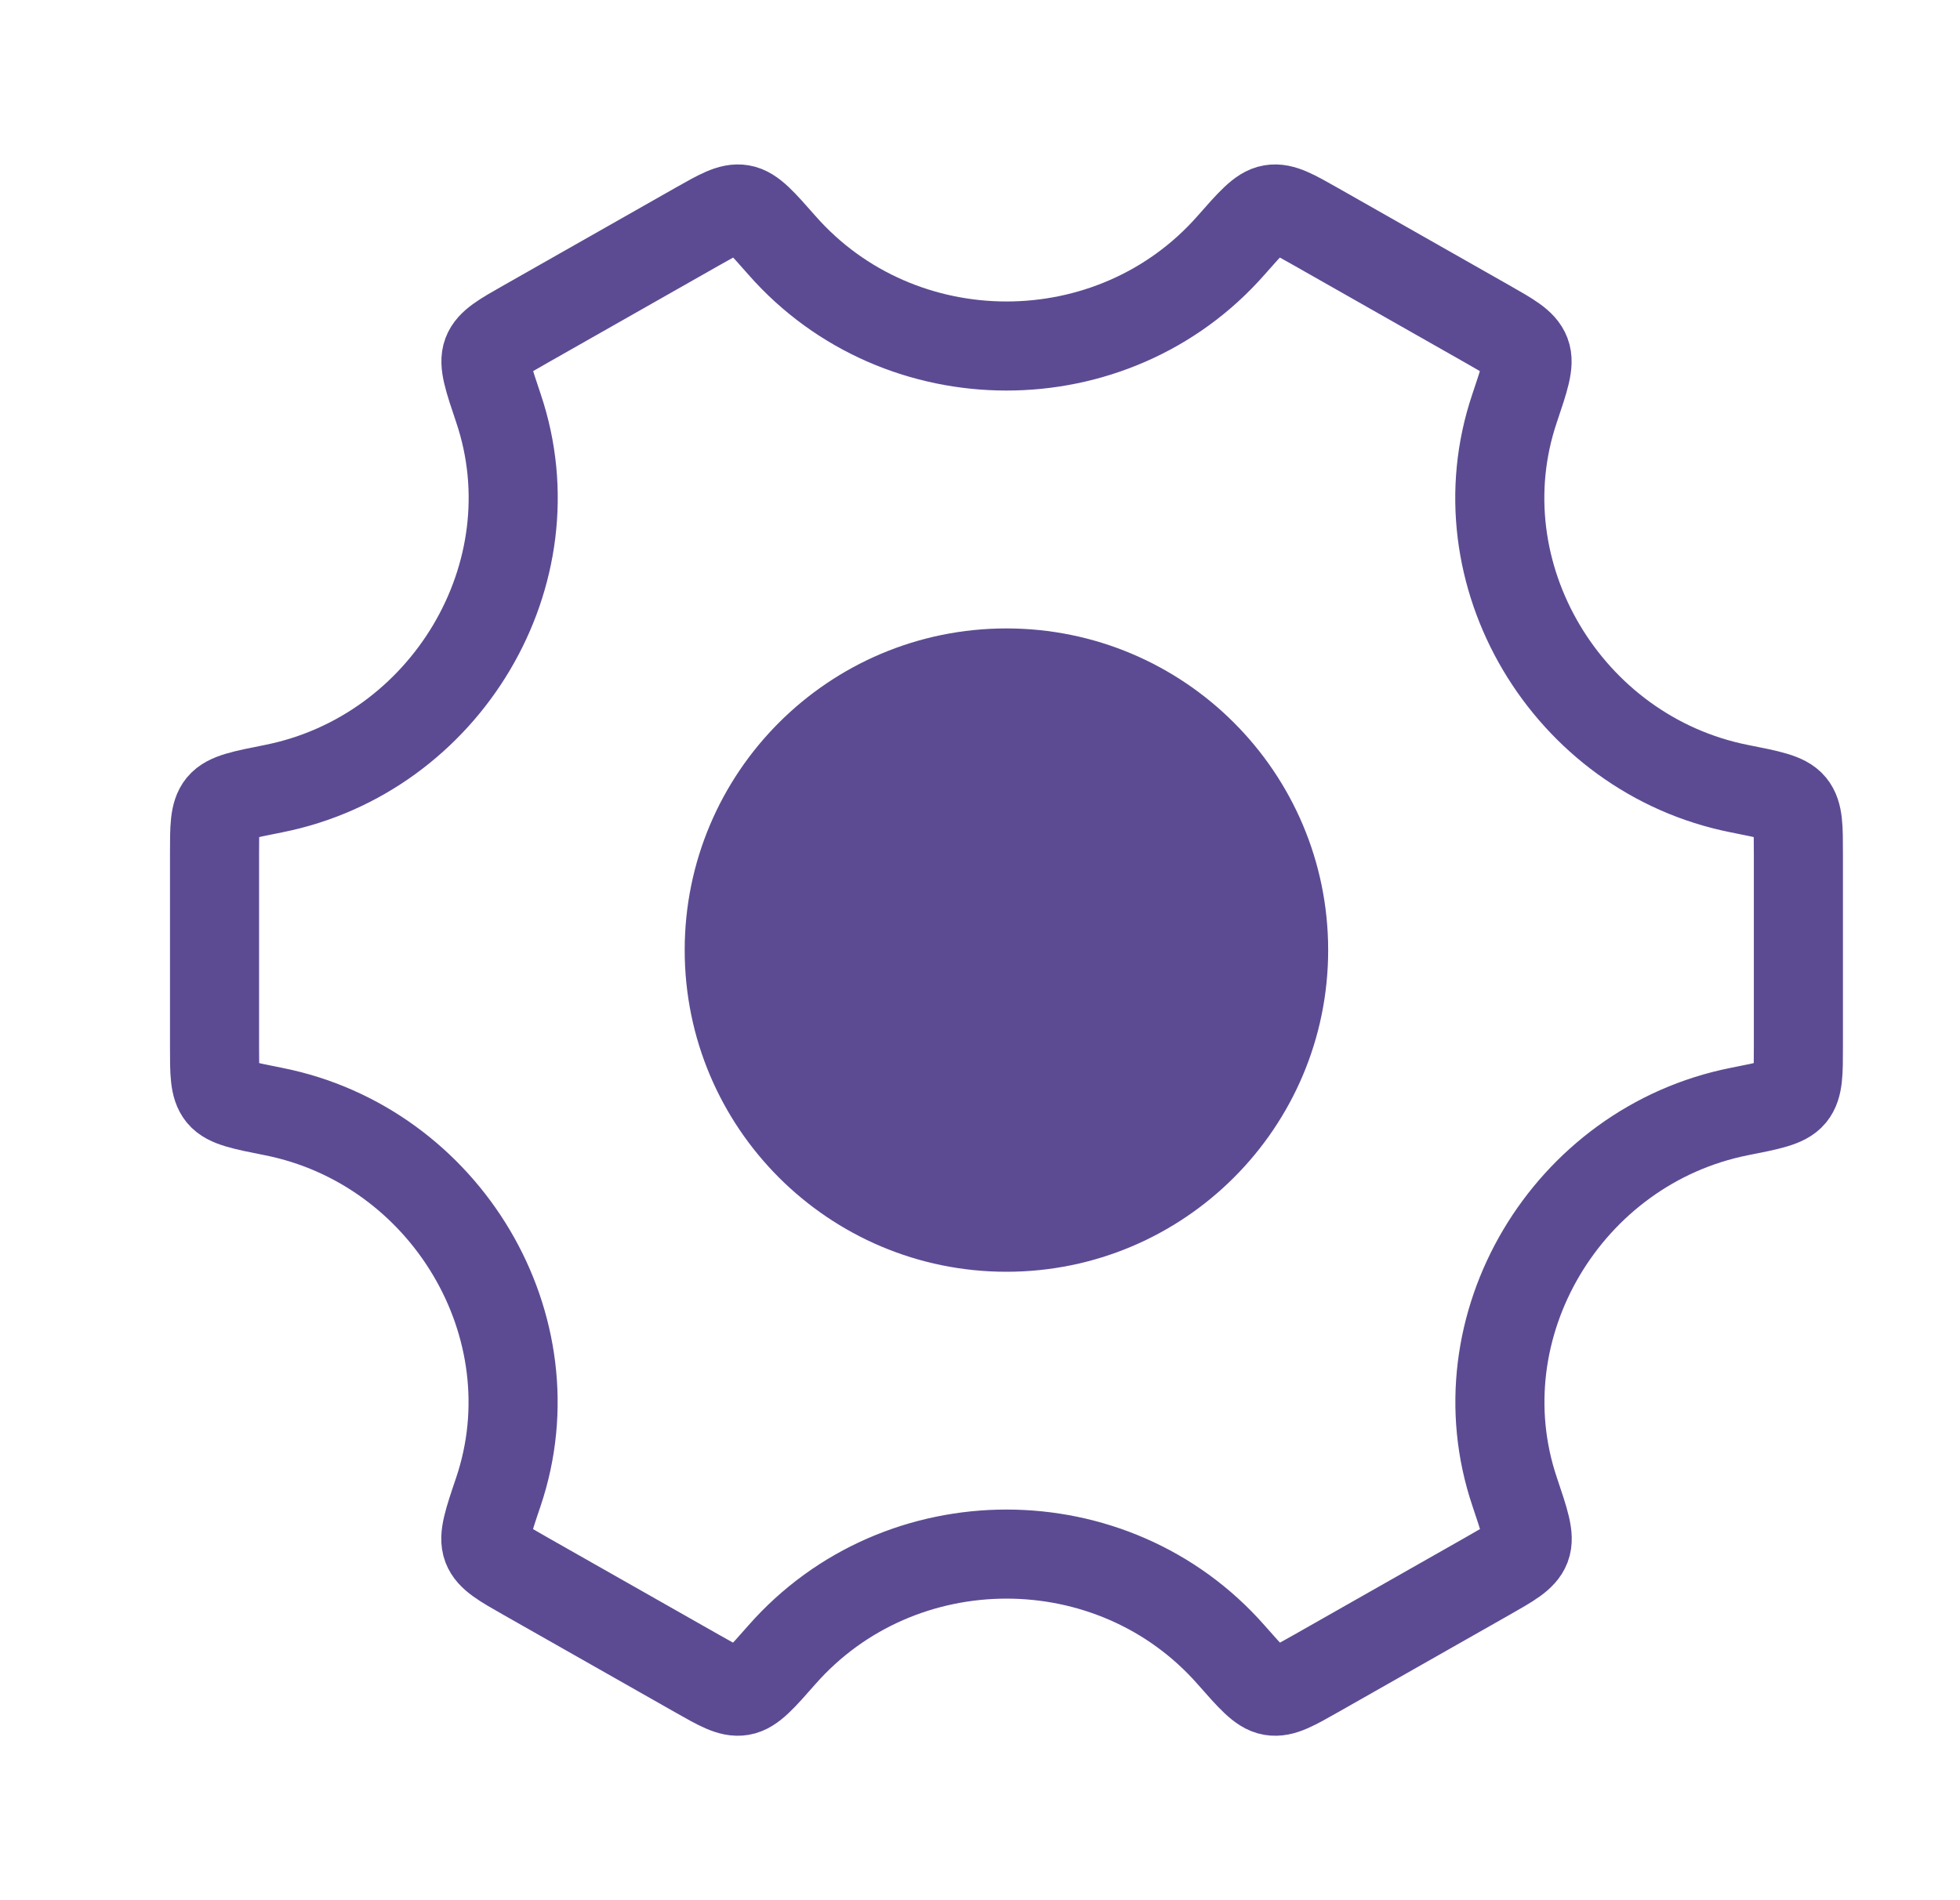
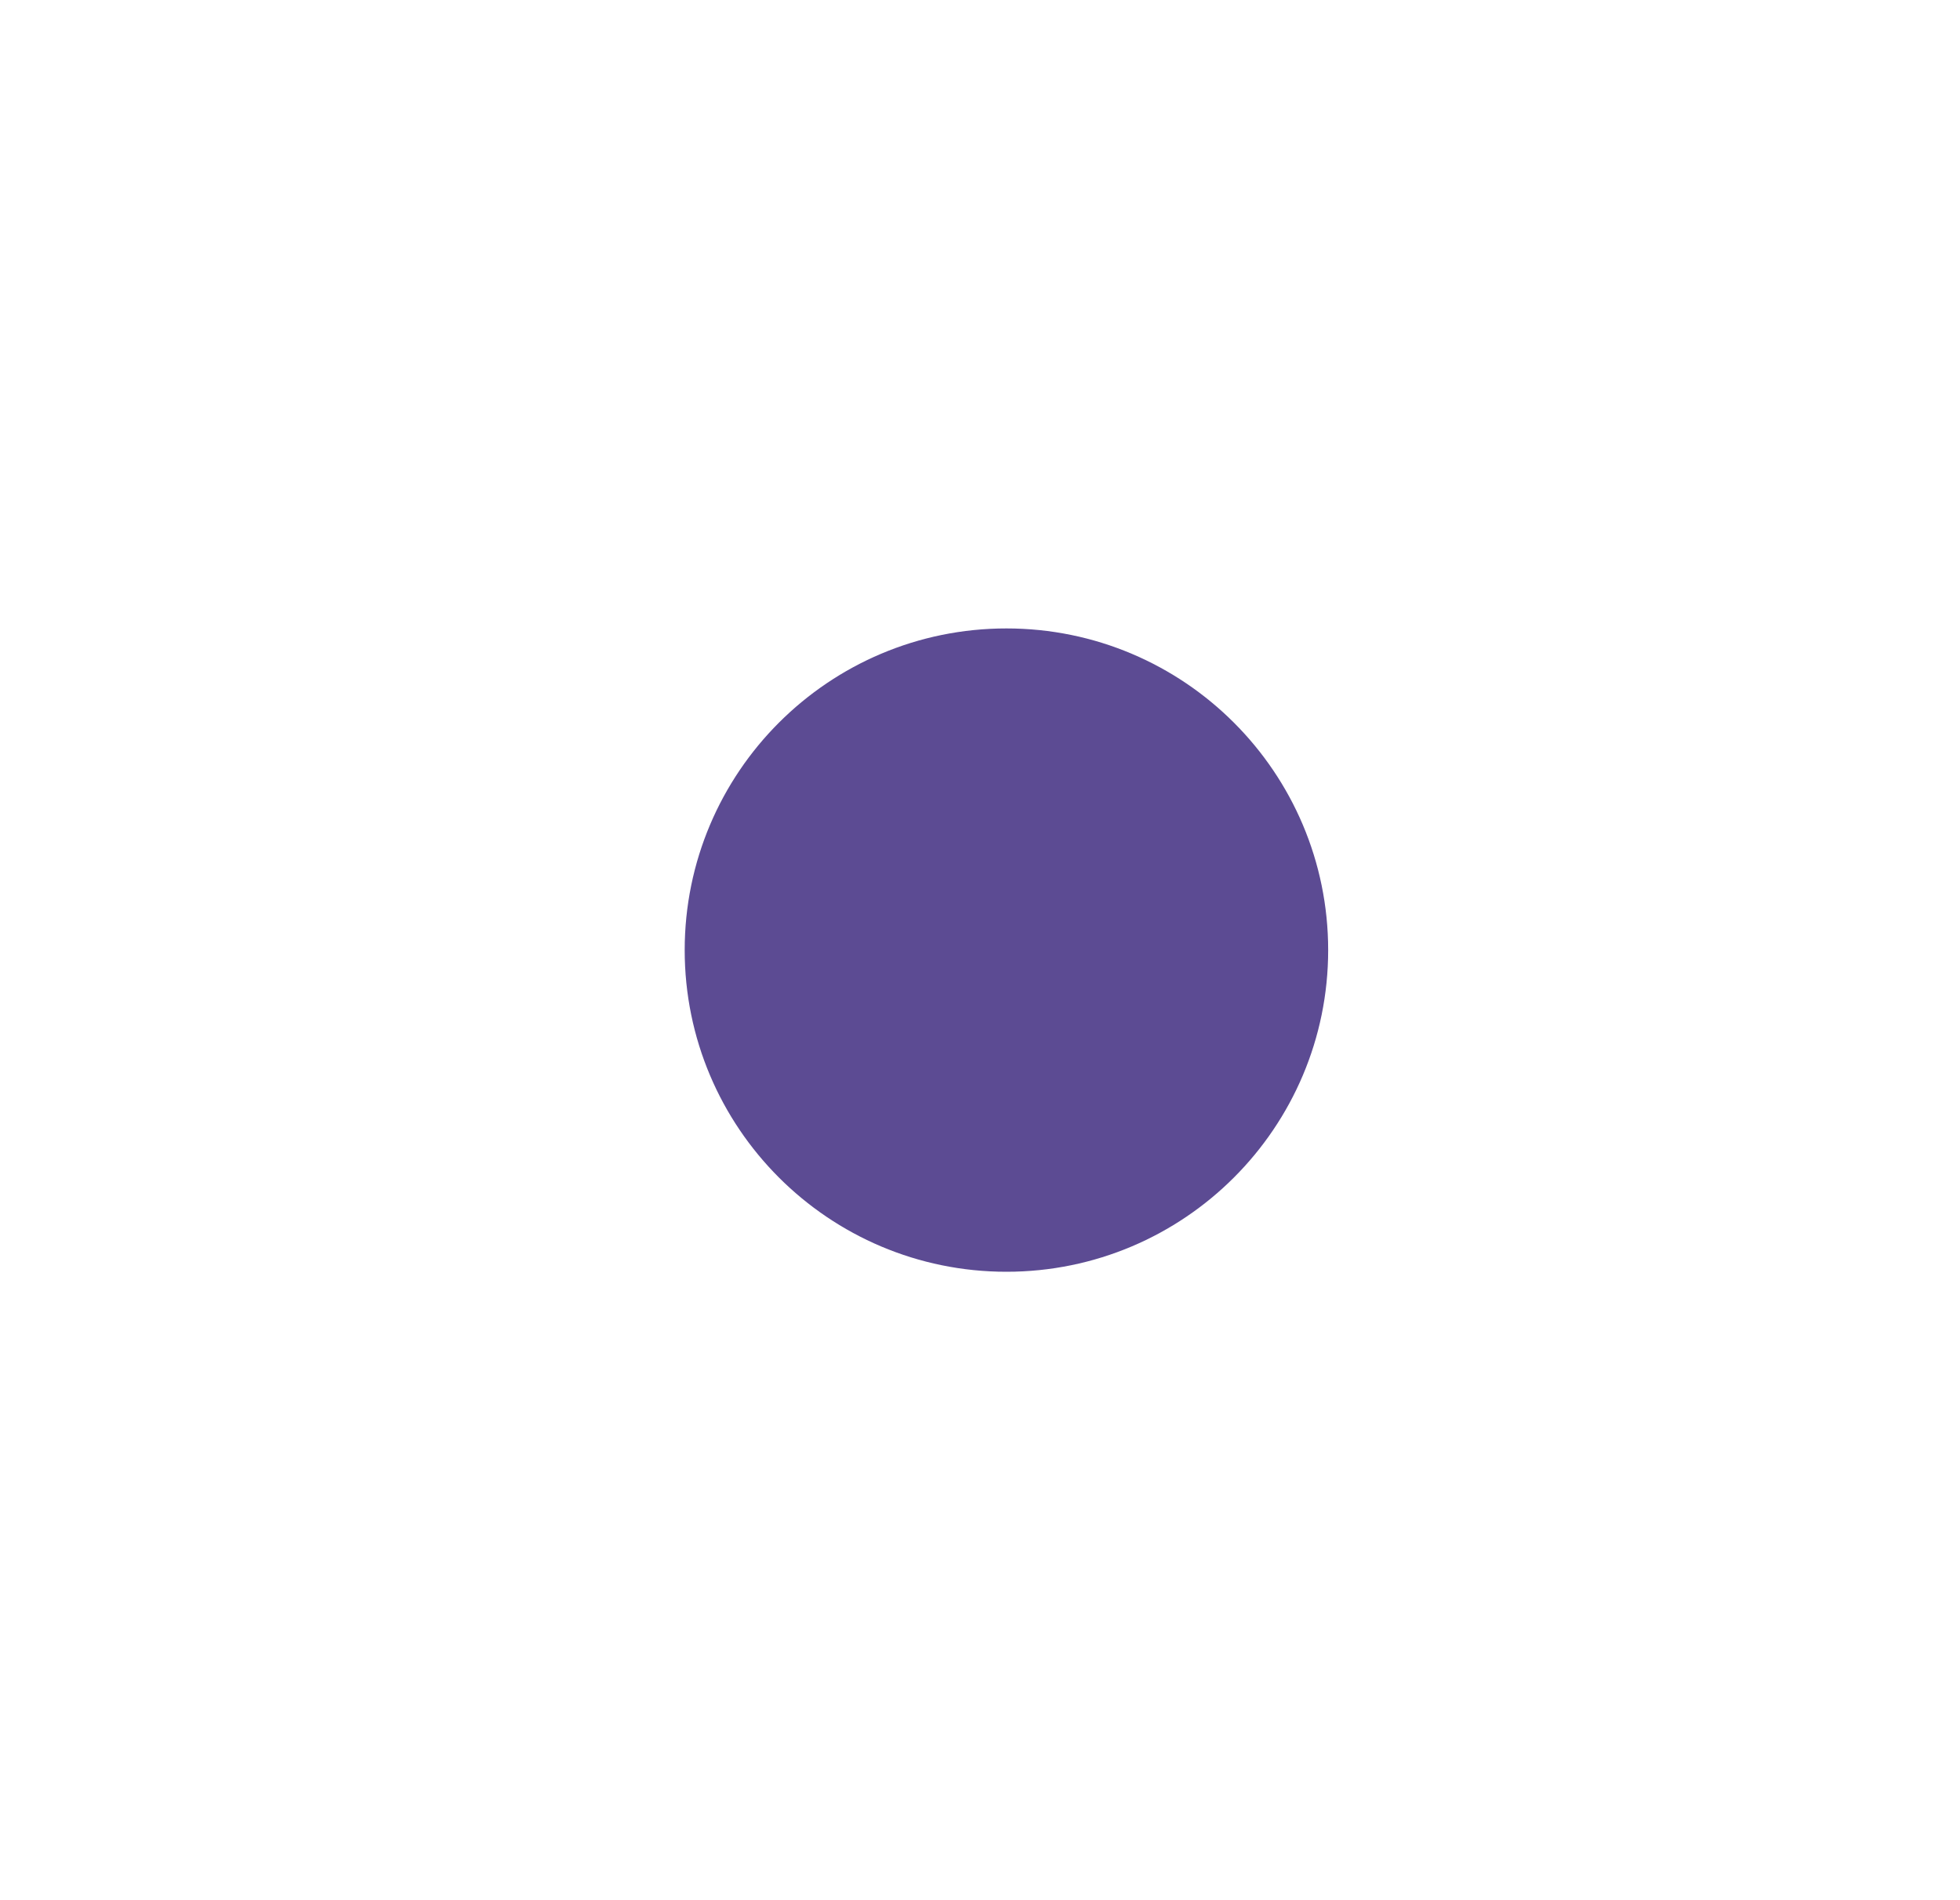
<svg xmlns="http://www.w3.org/2000/svg" width="33" height="32" viewBox="0 0 33 32" fill="none">
  <path d="M21.612 16C21.612 18.577 19.522 20.667 16.945 20.667C14.368 20.667 12.278 18.577 12.278 16C12.278 13.423 14.368 11.333 16.945 11.333C19.522 11.333 21.612 13.423 21.612 16Z" fill="#5C4B93" stroke="#5C4B93" stroke-width="1.5" />
-   <path d="M29.284 18.719C29.796 18.618 30.052 18.567 30.165 18.429C30.279 18.29 30.279 18.068 30.279 17.622V14.378C30.279 13.932 30.279 13.71 30.165 13.571C30.052 13.433 29.796 13.382 29.284 13.281C26.384 12.704 24.561 9.658 25.5 6.877C25.669 6.375 25.754 6.124 25.689 5.956C25.625 5.788 25.43 5.677 25.039 5.455L22.16 3.82C21.777 3.603 21.586 3.494 21.41 3.524C21.235 3.553 21.066 3.746 20.726 4.132C18.74 6.392 15.153 6.392 13.166 4.132C12.827 3.746 12.657 3.553 12.482 3.524C12.307 3.494 12.116 3.603 11.733 3.82L8.854 5.455C8.462 5.677 8.267 5.788 8.203 5.956C8.139 6.123 8.224 6.375 8.393 6.877C9.331 9.658 7.506 12.704 4.606 13.281C4.095 13.382 3.839 13.433 3.725 13.571C3.612 13.71 3.612 13.932 3.612 14.378V17.622C3.612 18.068 3.612 18.29 3.725 18.429C3.839 18.567 4.095 18.618 4.606 18.719C7.506 19.296 9.329 22.342 8.391 25.123C8.221 25.625 8.137 25.876 8.201 26.044C8.265 26.212 8.46 26.323 8.851 26.545L11.731 28.18C12.113 28.397 12.305 28.506 12.48 28.476C12.655 28.447 12.825 28.254 13.164 27.868C15.152 25.606 18.741 25.606 20.728 27.868C21.068 28.254 21.237 28.447 21.412 28.476C21.588 28.506 21.779 28.397 22.162 28.18L25.041 26.545C25.432 26.323 25.628 26.212 25.692 26.044C25.756 25.876 25.671 25.625 25.502 25.123C24.563 22.341 26.385 19.296 29.284 18.719Z" stroke="#5C4B93" stroke-width="1.5" stroke-linecap="round" />
</svg>